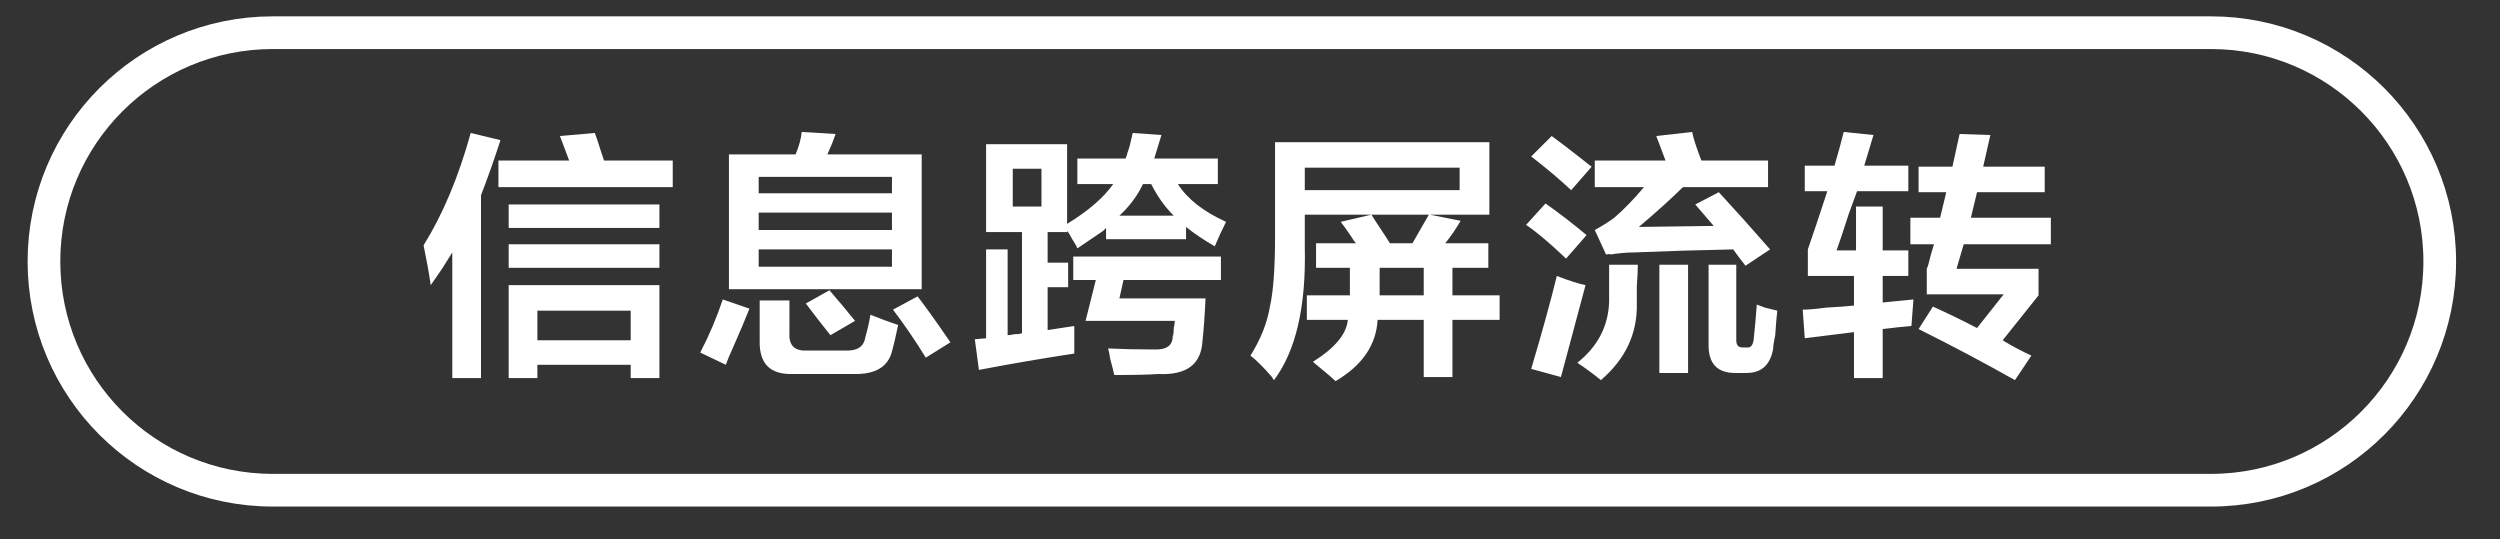
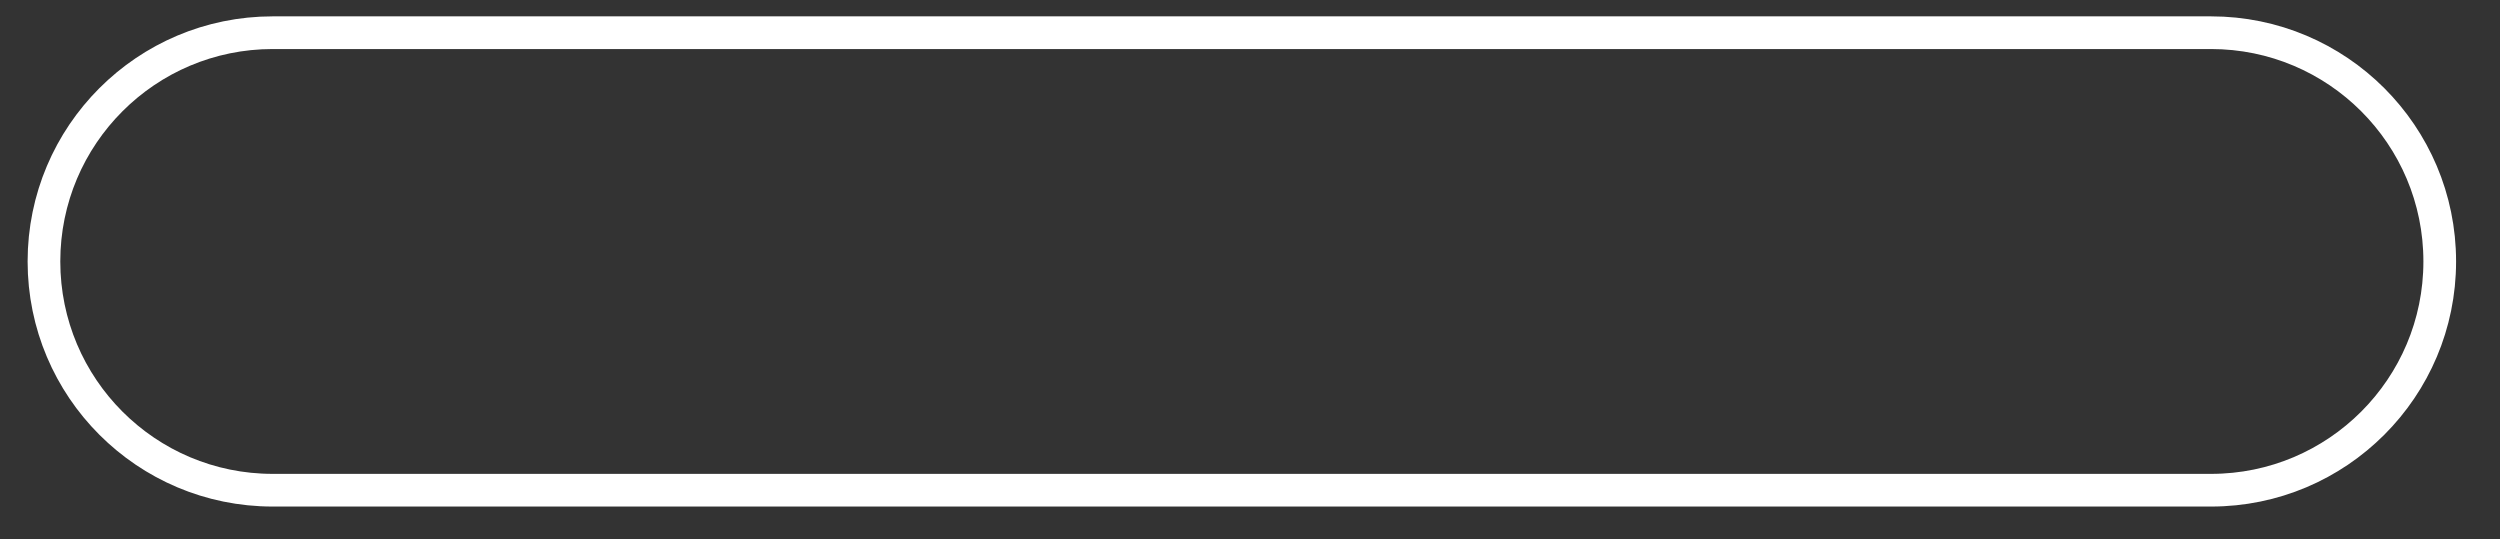
<svg xmlns="http://www.w3.org/2000/svg" width="153px" height="33px">
  <rect width="100%" height="100%" fill="#333333" stroke="none" />
-   <path fill-rule="evenodd" fill="rgb(255, 255, 255)" d="M125.512,14.951 L120.178,14.951 L119.739,16.451 L124.759,16.451 L124.759,18.076 L122.563,20.826 C123.106,21.160 123.693,21.471 124.320,21.763 L123.316,23.263 C121.391,22.179 119.425,21.138 117.417,20.138 L118.296,18.763 C119.216,19.180 120.116,19.618 120.994,20.075 L122.626,18.013 L117.919,18.013 L117.919,16.451 C117.960,16.368 118.003,16.243 118.045,16.076 C118.086,15.868 118.191,15.493 118.358,14.951 L116.915,14.951 L116.915,13.326 L118.735,13.326 L119.111,11.763 L117.417,11.763 L117.417,10.201 L119.488,10.201 L119.927,8.201 L121.810,8.263 L121.371,10.201 L125.136,10.201 L125.136,11.763 L120.994,11.763 C120.869,12.305 120.743,12.826 120.618,13.326 L125.512,13.326 L125.512,14.951 ZM115.221,18.513 L117.103,18.326 L116.978,19.951 C116.476,19.992 115.890,20.055 115.221,20.138 L115.221,23.138 L113.464,23.138 L113.464,20.326 L110.452,20.701 L110.326,18.951 C110.660,18.951 111.142,18.910 111.769,18.826 C112.522,18.785 113.087,18.743 113.464,18.701 L113.464,16.888 L110.640,16.888 L110.640,15.263 C110.974,14.305 111.371,13.118 111.832,11.701 L110.452,11.701 L110.452,10.138 L112.271,10.138 C112.480,9.430 112.669,8.743 112.836,8.076 L114.656,8.263 L114.091,10.138 L116.790,10.138 L116.790,11.701 L113.652,11.701 C113.527,12.035 113.359,12.493 113.150,13.075 C112.815,14.118 112.564,14.868 112.397,15.326 L113.589,15.326 L113.589,12.638 L115.221,12.638 L115.221,15.326 L116.790,15.326 L116.790,16.888 L115.221,16.888 L115.221,18.513 ZM108.519,21.326 C108.351,22.326 107.807,22.826 106.887,22.826 L106.197,22.826 C105.109,22.826 104.565,22.263 104.565,21.138 L104.565,16.201 L106.260,16.201 L106.260,20.826 C106.260,21.118 106.385,21.263 106.636,21.263 L106.887,21.263 C107.138,21.304 107.284,21.138 107.326,20.763 C107.410,19.972 107.473,19.263 107.515,18.638 C107.640,18.680 107.807,18.743 108.017,18.826 C108.351,18.910 108.602,18.972 108.770,19.013 C108.728,19.388 108.685,19.888 108.644,20.513 C108.560,20.888 108.519,21.160 108.519,21.326 ZM105.193,11.763 C106.155,12.805 107.201,13.972 108.330,15.263 L106.824,16.263 C106.531,15.888 106.280,15.555 106.071,15.263 C103.979,15.305 101.950,15.367 99.984,15.450 C99.566,15.450 99.084,15.493 98.541,15.576 C98.582,15.535 98.499,15.535 98.290,15.576 L97.600,14.076 C98.060,13.826 98.457,13.576 98.792,13.326 C99.377,12.826 99.984,12.201 100.612,11.451 L97.600,11.451 L97.600,9.826 L101.930,9.826 L101.365,8.325 L103.561,8.076 C103.602,8.325 103.728,8.743 103.938,9.326 C104.021,9.535 104.084,9.701 104.126,9.826 L108.205,9.826 L108.205,11.451 L102.996,11.451 C102.327,12.118 101.428,12.930 100.298,13.888 L104.879,13.826 L103.750,12.513 L105.193,11.763 ZM93.709,9.576 L94.964,8.325 C95.424,8.660 96.051,9.138 96.847,9.763 C97.098,9.972 97.286,10.118 97.411,10.201 L96.156,11.638 C95.445,10.972 94.629,10.285 93.709,9.576 ZM97.098,14.388 L95.843,15.826 C94.839,14.868 94.023,14.180 93.395,13.763 L94.587,12.451 C95.466,13.075 96.303,13.722 97.098,14.388 ZM88.889,23.076 L87.132,23.076 L87.132,19.576 L84.309,19.576 C84.224,21.118 83.367,22.367 81.736,23.326 C81.568,23.159 81.254,22.888 80.794,22.513 C80.585,22.346 80.438,22.221 80.355,22.138 C81.693,21.304 82.404,20.451 82.489,19.576 L79.979,19.576 L79.979,18.076 L82.614,18.076 L82.614,16.388 L80.543,16.388 L80.543,14.888 L82.991,14.888 C82.906,14.805 82.802,14.660 82.677,14.451 C82.426,14.076 82.216,13.785 82.049,13.576 L83.932,13.138 C84.057,13.347 84.246,13.638 84.497,14.013 C84.748,14.388 84.936,14.680 85.062,14.888 L86.442,14.888 C86.609,14.597 86.860,14.160 87.195,13.576 C87.321,13.368 87.404,13.222 87.446,13.138 L83.932,13.138 L79.853,13.138 L79.853,15.138 C79.936,18.763 79.309,21.471 77.970,23.263 C77.928,23.221 77.886,23.159 77.845,23.076 C77.343,22.492 76.904,22.054 76.527,21.763 C77.155,20.763 77.552,19.763 77.719,18.763 C77.928,17.847 78.033,16.410 78.033,14.451 L78.033,8.701 L91.149,8.701 L91.149,13.138 L87.509,13.138 L89.392,13.513 C89.098,14.013 88.785,14.472 88.450,14.888 L91.086,14.888 L91.086,16.388 L88.889,16.388 L88.889,18.076 L91.776,18.076 L91.776,19.576 L88.889,19.576 L88.889,23.076 ZM87.132,16.388 L84.434,16.388 L84.434,18.076 L87.132,18.076 L87.132,16.388 ZM89.329,11.638 L89.329,10.263 L79.853,10.263 L79.853,11.638 L89.329,11.638 ZM74.343,15.076 C73.631,14.660 73.046,14.263 72.586,13.888 L72.586,14.638 L67.691,14.638 L67.691,13.951 C67.649,13.993 67.587,14.055 67.503,14.138 C67.127,14.388 66.603,14.743 65.934,15.201 C65.892,15.076 65.787,14.888 65.621,14.638 C65.495,14.388 65.390,14.222 65.307,14.138 L65.307,14.201 L64.115,14.201 L64.115,16.076 L65.370,16.076 L65.370,17.576 L64.115,17.576 L64.115,20.200 L65.746,19.951 C65.746,20.618 65.746,21.180 65.746,21.638 C63.821,21.929 61.876,22.263 59.910,22.638 L59.659,20.763 L60.349,20.701 L60.349,15.263 L61.667,15.263 L61.667,20.513 C61.750,20.513 61.897,20.493 62.106,20.451 C62.315,20.451 62.461,20.430 62.546,20.388 L62.546,14.201 L60.349,14.201 L60.349,8.826 L65.307,8.826 L65.307,13.701 C66.603,12.909 67.544,12.097 68.131,11.263 L65.934,11.263 L65.934,9.701 L68.884,9.701 C68.925,9.618 68.967,9.493 69.009,9.326 C69.093,9.118 69.198,8.722 69.323,8.138 L71.080,8.263 C70.912,8.805 70.766,9.285 70.641,9.701 L74.531,9.701 L74.531,11.263 L72.084,11.263 C72.670,12.180 73.653,12.951 75.034,13.576 C74.783,14.076 74.552,14.576 74.343,15.076 ZM63.738,10.326 L61.981,10.326 L61.981,12.638 L63.738,12.638 L63.738,10.326 ZM70.453,11.263 L69.951,11.263 C69.615,11.972 69.135,12.618 68.507,13.200 L71.833,13.200 C71.289,12.660 70.829,12.013 70.453,11.263 ZM54.651,18.951 L56.157,18.138 C56.701,18.847 57.370,19.784 58.165,20.951 L56.659,21.888 C55.990,20.805 55.320,19.826 54.651,18.951 ZM44.611,9.451 L48.690,9.451 C48.899,8.951 49.024,8.493 49.066,8.076 L51.137,8.201 C51.012,8.576 50.844,8.993 50.635,9.451 L56.408,9.451 L56.408,17.700 L44.611,17.700 L44.611,9.451 ZM46.431,16.326 L54.588,16.326 L54.588,15.263 L46.431,15.263 L46.431,16.326 ZM46.431,14.076 L54.588,14.076 L54.588,13.013 L46.431,13.013 L46.431,14.076 ZM46.431,11.826 L54.588,11.826 L54.588,10.825 L46.431,10.825 L46.431,11.826 ZM44.862,21.263 C44.652,21.721 44.506,22.076 44.422,22.326 L42.854,21.576 C43.397,20.535 43.858,19.451 44.234,18.326 L45.866,18.888 C45.656,19.430 45.322,20.222 44.862,21.263 ZM30.504,9.826 L34.834,9.826 L34.269,8.325 L36.403,8.138 C36.486,8.347 36.611,8.722 36.779,9.263 C36.862,9.513 36.925,9.701 36.967,9.826 L41.172,9.826 L41.172,11.451 L30.504,11.451 L30.504,9.826 ZM29.437,23.138 L27.680,23.138 L27.680,15.450 C27.554,15.660 27.345,15.993 27.052,16.451 C26.759,16.868 26.529,17.201 26.362,17.451 C26.237,16.618 26.089,15.805 25.923,15.013 C27.093,13.138 28.056,10.847 28.809,8.138 L30.629,8.576 C30.253,9.743 29.855,10.868 29.437,11.951 L29.437,23.138 ZM40.356,13.951 L31.131,13.951 L31.131,12.513 L40.356,12.513 L40.356,13.951 ZM40.356,16.388 L31.131,16.388 L31.131,14.951 L40.356,14.951 L40.356,16.388 ZM40.356,23.138 L38.599,23.138 L38.599,22.326 L32.888,22.326 L32.888,23.138 L31.131,23.138 L31.131,17.451 L40.356,17.451 L40.356,23.138 ZM38.599,19.013 L32.888,19.013 L32.888,20.826 L38.599,20.826 L38.599,19.013 ZM49.317,18.576 L50.761,17.763 C51.304,18.388 51.827,19.013 52.329,19.638 L50.823,20.513 C50.321,19.888 49.819,19.243 49.317,18.576 ZM48.313,20.388 C48.271,21.138 48.627,21.492 49.380,21.451 L51.702,21.451 C52.455,21.492 52.873,21.222 52.957,20.638 C53.082,20.222 53.186,19.763 53.271,19.263 C53.898,19.513 54.463,19.722 54.965,19.888 C54.840,20.513 54.714,21.055 54.588,21.513 C54.337,22.471 53.542,22.929 52.204,22.888 L48.501,22.888 C47.121,22.929 46.451,22.242 46.493,20.826 L46.493,18.388 L48.313,18.388 L48.313,20.388 ZM67.064,17.138 L65.683,17.138 L65.683,15.701 L74.720,15.701 L74.720,17.138 L68.758,17.138 L68.507,18.263 L73.778,18.263 C73.736,19.222 73.674,20.097 73.590,20.888 C73.506,22.304 72.607,22.971 70.892,22.888 C70.348,22.929 69.448,22.951 68.193,22.951 C68.151,22.741 68.068,22.409 67.942,21.951 C67.900,21.659 67.858,21.451 67.817,21.326 C68.695,21.367 69.615,21.388 70.578,21.388 C71.372,21.429 71.770,21.160 71.770,20.576 C71.812,20.493 71.833,20.326 71.833,20.075 C71.874,19.909 71.896,19.763 71.896,19.638 L66.436,19.638 L67.064,17.138 ZM97.035,17.451 C96.282,20.285 95.780,22.159 95.529,23.076 L93.709,22.575 C94.378,20.326 94.901,18.430 95.278,16.888 C96.031,17.180 96.616,17.368 97.035,17.451 ZM98.478,16.201 L100.235,16.201 C100.235,16.493 100.214,16.930 100.173,17.513 C100.173,18.013 100.173,18.368 100.173,18.576 C100.214,20.410 99.482,21.971 97.976,23.263 C97.515,22.888 97.035,22.533 96.533,22.201 C97.788,21.201 98.436,19.951 98.478,18.451 C98.478,17.785 98.478,17.035 98.478,16.201 ZM103.310,22.826 L101.553,22.826 L101.553,16.201 L103.310,16.201 L103.310,22.826 Z" />
  <path fill-rule="evenodd" stroke="rgb(255, 255, 255)" stroke-width="2px" stroke-linecap="butt" stroke-linejoin="miter" fill="none" d="M16.690,2.001 L135.312,2.001 C143.044,2.001 149.312,8.269 149.312,16.001 C149.312,23.734 143.044,30.001 135.312,30.001 L16.690,30.001 C8.958,30.001 2.690,23.734 2.690,16.001 C2.690,8.269 8.958,2.001 16.690,2.001 Z" />
</svg>